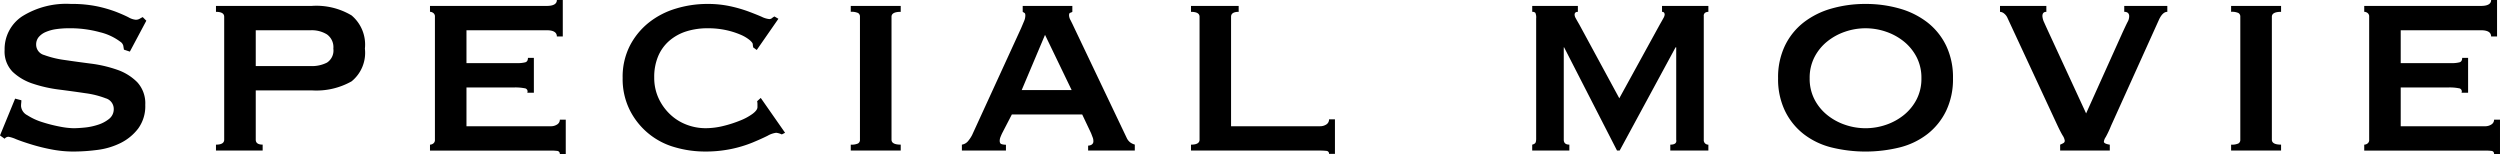
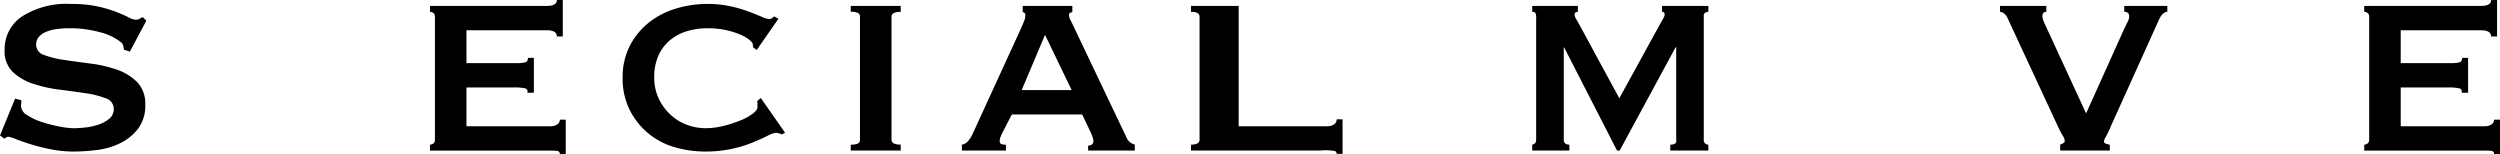
<svg xmlns="http://www.w3.org/2000/svg" id="グループ_111628" data-name="グループ 111628" width="262.845" height="16.211" viewBox="0 0 262.845 16.211">
  <defs>
    <clipPath id="clip-path">
      <rect id="長方形_77067" data-name="長方形 77067" width="262.845" height="16.211" />
    </clipPath>
  </defs>
  <g id="グループ_111626" data-name="グループ 111626" transform="translate(0 0)" clip-path="url(#clip-path)">
    <path id="パス_72549" data-name="パス 72549" d="M2.247,10.655a2.6,2.6,0,0,1-.017.294,2.93,2.93,0,0,0-.017.328,1.189,1.189,0,0,0,.657.95,6.4,6.4,0,0,0,1.573.727,15.354,15.354,0,0,0,1.832.467,8.221,8.221,0,0,0,1.434.172c.322,0,.72-.022,1.192-.069a6.514,6.514,0,0,0,1.4-.294,3.55,3.55,0,0,0,1.174-.622,1.294,1.294,0,0,0,.484-1.053,1.162,1.162,0,0,0-.847-1.107,9.342,9.342,0,0,0-2.126-.535q-1.278-.19-2.765-.381a14.193,14.193,0,0,1-2.765-.622A5.6,5.6,0,0,1,1.331,7.665a3.031,3.031,0,0,1-.846-2.3A4.124,4.124,0,0,1,2.316,1.841,8.727,8.727,0,0,1,7.465.528a12.98,12.98,0,0,1,2.783.259,13.647,13.647,0,0,1,1.953.57q.794.312,1.3.571a1.891,1.891,0,0,0,.744.259.787.787,0,0,0,.414-.087q.138-.086.346-.19l.38.381L13.653,5.54l-.623-.207c-.024-.138-.046-.277-.069-.416A.711.711,0,0,0,12.65,4.5a5.809,5.809,0,0,0-2.142-1,11.8,11.8,0,0,0-3.25-.416,9.463,9.463,0,0,0-1.313.087,4.3,4.3,0,0,0-1.106.294A2,2,0,0,0,4.078,4a1.22,1.22,0,0,0-.277.812A1.132,1.132,0,0,0,4.649,5.9a10.023,10.023,0,0,0,2.126.518q1.277.191,2.764.381A13.485,13.485,0,0,1,12.3,7.44a5.476,5.476,0,0,1,2.126,1.313,3.265,3.265,0,0,1,.847,2.385,3.971,3.971,0,0,1-.744,2.488,5.265,5.265,0,0,1-1.849,1.522,7.611,7.611,0,0,1-2.436.726,19.615,19.615,0,0,1-2.507.172,12.2,12.2,0,0,1-2.333-.225A19.811,19.811,0,0,1,3.3,15.3q-.952-.292-1.608-.552A3.565,3.565,0,0,0,.9,14.492a.523.523,0,0,0-.414.207L0,14.353l1.59-3.871Z" transform="translate(0 -0.113)" />
-     <path id="パス_72550" data-name="パス 72550" d="M29.772,1.933c0-.345-.288-.518-.864-.518V.792H38.966a7.214,7.214,0,0,1,4.2,1,4.008,4.008,0,0,1,1.4,3.491,3.864,3.864,0,0,1-1.4,3.439,7.524,7.524,0,0,1-4.2.95H33.09v5.184c0,.346.243.519.726.519V16H28.908v-.622q.864,0,.864-.519ZM38.9,7.118a3.5,3.5,0,0,0,1.675-.363,1.514,1.514,0,0,0,.674-1.469,1.647,1.647,0,0,0-.674-1.5A3.041,3.041,0,0,0,38.9,3.35H33.09V7.118Z" transform="translate(-6.201 -0.17)" />
    <path id="パス_72551" data-name="パス 72551" d="M70.893,3.837q0-.657-1.071-.657H61.389V6.636h5.323a3.12,3.12,0,0,0,.863-.086q.277-.085.277-.467h.623V9.747h-.692a.33.33,0,0,0-.276-.466,5.065,5.065,0,0,0-1.071-.087H61.389v4.079h8.848a1.191,1.191,0,0,0,.691-.19.584.584,0,0,0,.277-.5h.622v3.629H71.2a.3.3,0,0,0-.277-.346,5.61,5.61,0,0,0-.691-.035H57.553v-.622a.591.591,0,0,0,.345-.122.449.449,0,0,0,.174-.4V1.763a.45.45,0,0,0-.174-.4.6.6,0,0,0-.345-.122V.622H69.822q1.071,0,1.071-.622h.622V3.837Z" transform="translate(-12.345 0)" />
    <path id="パス_72552" data-name="パス 72552" d="M97.058,5.09a.605.605,0,0,0-.017-.138.706.706,0,0,1-.018-.173q0-.172-.345-.466a4,4,0,0,0-.985-.571,8.416,8.416,0,0,0-1.5-.467,8.881,8.881,0,0,0-1.9-.19,7.375,7.375,0,0,0-2.265.328,5.084,5.084,0,0,0-1.78.985,4.423,4.423,0,0,0-1.175,1.624,5.586,5.586,0,0,0-.414,2.213,5.134,5.134,0,0,0,.467,2.229,5.5,5.5,0,0,0,1.227,1.693,5.155,5.155,0,0,0,1.727,1.071,5.574,5.574,0,0,0,1.97.363,7.824,7.824,0,0,0,1.9-.241,12.624,12.624,0,0,0,1.763-.571,5.821,5.821,0,0,0,1.3-.708c.333-.254.5-.485.5-.691V11.1a1.415,1.415,0,0,0-.035-.345l.381-.346,2.558,3.664-.346.173a1.848,1.848,0,0,0-.588-.173,2.388,2.388,0,0,0-.9.311q-.622.312-1.573.709a12.923,12.923,0,0,1-2.213.675,13.218,13.218,0,0,1-2.817.276,11.266,11.266,0,0,1-3.145-.449A7.581,7.581,0,0,1,84.1,11.71a7.3,7.3,0,0,1-.761-3.4A7.2,7.2,0,0,1,84.1,4.917a7.514,7.514,0,0,1,2-2.436,8.474,8.474,0,0,1,2.851-1.469,11.367,11.367,0,0,1,3.3-.485,11.144,11.144,0,0,1,2.4.242,14.43,14.43,0,0,1,1.918.553q.831.312,1.383.553a2.334,2.334,0,0,0,.795.243.432.432,0,0,0,.293-.1,1.33,1.33,0,0,1,.259-.173l.416.243L97.437,5.368Z" transform="translate(-17.875 -0.113)" />
    <path id="パス_72553" data-name="パス 72553" d="M113.872,15.377a1.652,1.652,0,0,0,.76-.121.424.424,0,0,0,.207-.4V1.933a.424.424,0,0,0-.207-.4,1.652,1.652,0,0,0-.76-.121V.792h5.253v.622q-.969,0-.968.518V14.859q0,.518.968.518V16h-5.253Z" transform="translate(-24.425 -0.17)" />
    <path id="パス_72554" data-name="パス 72554" d="M128.745,15.378a1.051,1.051,0,0,0,.673-.4,3.511,3.511,0,0,0,.4-.606l5.151-11.232q.205-.484.328-.778a1.508,1.508,0,0,0,.12-.569c0-.138-.029-.225-.086-.259s-.12-.075-.191-.122V.792h5.219v.622a.767.767,0,0,1-.224.1c-.081.023-.122.115-.122.276a1.121,1.121,0,0,0,.156.5c.1.2.213.422.328.675l5.6,11.751a1.268,1.268,0,0,0,.379.449,1.6,1.6,0,0,0,.45.207V16h-4.908v-.518a.755.755,0,0,0,.362-.1.4.4,0,0,0,.19-.381,1.007,1.007,0,0,0-.07-.379c-.046-.115-.1-.265-.172-.449l-.933-1.97H134l-.967,1.866a5.117,5.117,0,0,0-.225.5,1.083,1.083,0,0,0-.086.4c0,.185.056.3.171.346a1.363,1.363,0,0,0,.485.069V16h-4.631Zm11.542-5.737-2.8-5.807-2.453,5.807Z" transform="translate(-27.615 -0.17)" />
-     <path id="パス_72555" data-name="パス 72555" d="M164.424.792v.622c-.53,0-.8.174-.8.518V13.442h9.333a1.2,1.2,0,0,0,.691-.19.613.613,0,0,0,.277-.535h.621v3.629h-.621a.283.283,0,0,0-.277-.312A5.789,5.789,0,0,0,172.96,16H159.412v-.622q.9,0,.9-.518V1.933q0-.517-.9-.518V.792Z" transform="translate(-34.193 -0.17)" />
+     <path id="パス_72555" data-name="パス 72555" d="M164.424.792v.622V13.442h9.333a1.2,1.2,0,0,0,.691-.19.613.613,0,0,0,.277-.535h.621v3.629h-.621a.283.283,0,0,0-.277-.312A5.789,5.789,0,0,0,172.96,16H159.412v-.622q.9,0,.9-.518V1.933q0-.517-.9-.518V.792Z" transform="translate(-34.193 -0.17)" />
    <path id="パス_72556" data-name="パス 72556" d="M205.083,15.377a.634.634,0,0,0,.294-.138q.121-.1.121-.484V2.105a1.159,1.159,0,0,0-.086-.588.414.414,0,0,0-.328-.1V.792h4.8v.622q-.345,0-.345.311a.831.831,0,0,0,.12.363q.121.225.363.639l4.217,7.777,4.251-7.742q.24-.415.38-.674a.973.973,0,0,0,.138-.363c0-.207-.093-.311-.277-.311V.792h4.873v.622a.668.668,0,0,0-.328.086.379.379,0,0,0-.156.363v13a.473.473,0,0,0,.156.4.525.525,0,0,0,.328.121V16H219.6v-.622c.485,0,.692-.173.623-.518V5.147h-.068L214.277,16H214L208.436,5.147H208.4v9.712q0,.518.588.518V16h-3.906Z" transform="translate(-43.989 -0.17)" />
-     <path id="パス_72557" data-name="パス 72557" d="M247.188.528a12.868,12.868,0,0,1,3.577.484,8.584,8.584,0,0,1,2.92,1.452,6.9,6.9,0,0,1,1.97,2.437,7.665,7.665,0,0,1,.726,3.438,7.666,7.666,0,0,1-.726,3.439,6.9,6.9,0,0,1-1.97,2.437,7.893,7.893,0,0,1-2.92,1.4,15.029,15.029,0,0,1-7.155,0,7.893,7.893,0,0,1-2.92-1.4,6.913,6.913,0,0,1-1.97-2.437,7.676,7.676,0,0,1-.727-3.439,7.675,7.675,0,0,1,.727-3.438,6.915,6.915,0,0,1,1.97-2.437,8.584,8.584,0,0,1,2.92-1.452,12.87,12.87,0,0,1,3.578-.484m0,2.558a6.592,6.592,0,0,0-2.16.363,6.121,6.121,0,0,0-1.884,1.037,5.116,5.116,0,0,0-1.331,1.642,4.734,4.734,0,0,0-.5,2.212,4.731,4.731,0,0,0,.5,2.212,5.1,5.1,0,0,0,1.331,1.642,6.1,6.1,0,0,0,1.884,1.037,6.611,6.611,0,0,0,4.32,0,6.11,6.11,0,0,0,1.883-1.037,5.122,5.122,0,0,0,1.331-1.642,4.74,4.74,0,0,0,.5-2.212,4.743,4.743,0,0,0-.5-2.212,5.139,5.139,0,0,0-1.331-1.642,6.126,6.126,0,0,0-1.883-1.037,6.6,6.6,0,0,0-2.16-.363" transform="translate(-51.048 -0.113)" />
    <path id="パス_72558" data-name="パス 72558" d="M285.287,1.414q-.484,0-.865.8l-5.045,11.164a11.012,11.012,0,0,1-.57,1.21,1.047,1.047,0,0,0-.19.483c0,.139.207.242.622.311V16h-5.22v-.622a2.633,2.633,0,0,0,.328-.156.276.276,0,0,0,.156-.259,1.308,1.308,0,0,0-.225-.553q-.225-.379-.535-1.036l-5.253-11.3a1.209,1.209,0,0,0-.364-.483.714.714,0,0,0-.431-.174V.792h4.873v.622q-.415,0-.415.449a1.826,1.826,0,0,0,.19.675c.126.288.27.6.431.95l3.975,8.606,3.767-8.365q.379-.829.588-1.244a1.2,1.2,0,0,0,.173-.657c-.024-.276-.2-.415-.519-.415V.792h4.528Z" transform="translate(-57.419 -0.17)" />
-     <path id="パス_72559" data-name="パス 72559" d="M298.627,15.377a1.654,1.654,0,0,0,.76-.121.424.424,0,0,0,.207-.4V1.933a.424.424,0,0,0-.207-.4,1.654,1.654,0,0,0-.76-.121V.792h5.253v.622q-.967,0-.968.518V14.859q0,.518.968.518V16h-5.253Z" transform="translate(-64.053 -0.17)" />
    <path id="パス_72560" data-name="パス 72560" d="M329.787,3.837q0-.657-1.071-.657h-8.434V6.636h5.323a3.127,3.127,0,0,0,.864-.086q.277-.085.276-.467h.622V9.747h-.691a.33.33,0,0,0-.277-.466,5.065,5.065,0,0,0-1.071-.087h-5.046v4.079h8.848a1.2,1.2,0,0,0,.692-.19.583.583,0,0,0,.276-.5h.622v3.629H330.1c0-.208-.092-.323-.276-.346a5.633,5.633,0,0,0-.692-.035H316.447v-.622a.6.6,0,0,0,.346-.122.448.448,0,0,0,.173-.4V1.763a.45.45,0,0,0-.173-.4.6.6,0,0,0-.346-.122V.622h12.27q1.07,0,1.071-.622h.623V3.837Z" transform="translate(-67.876 0)" />
  </g>
</svg>